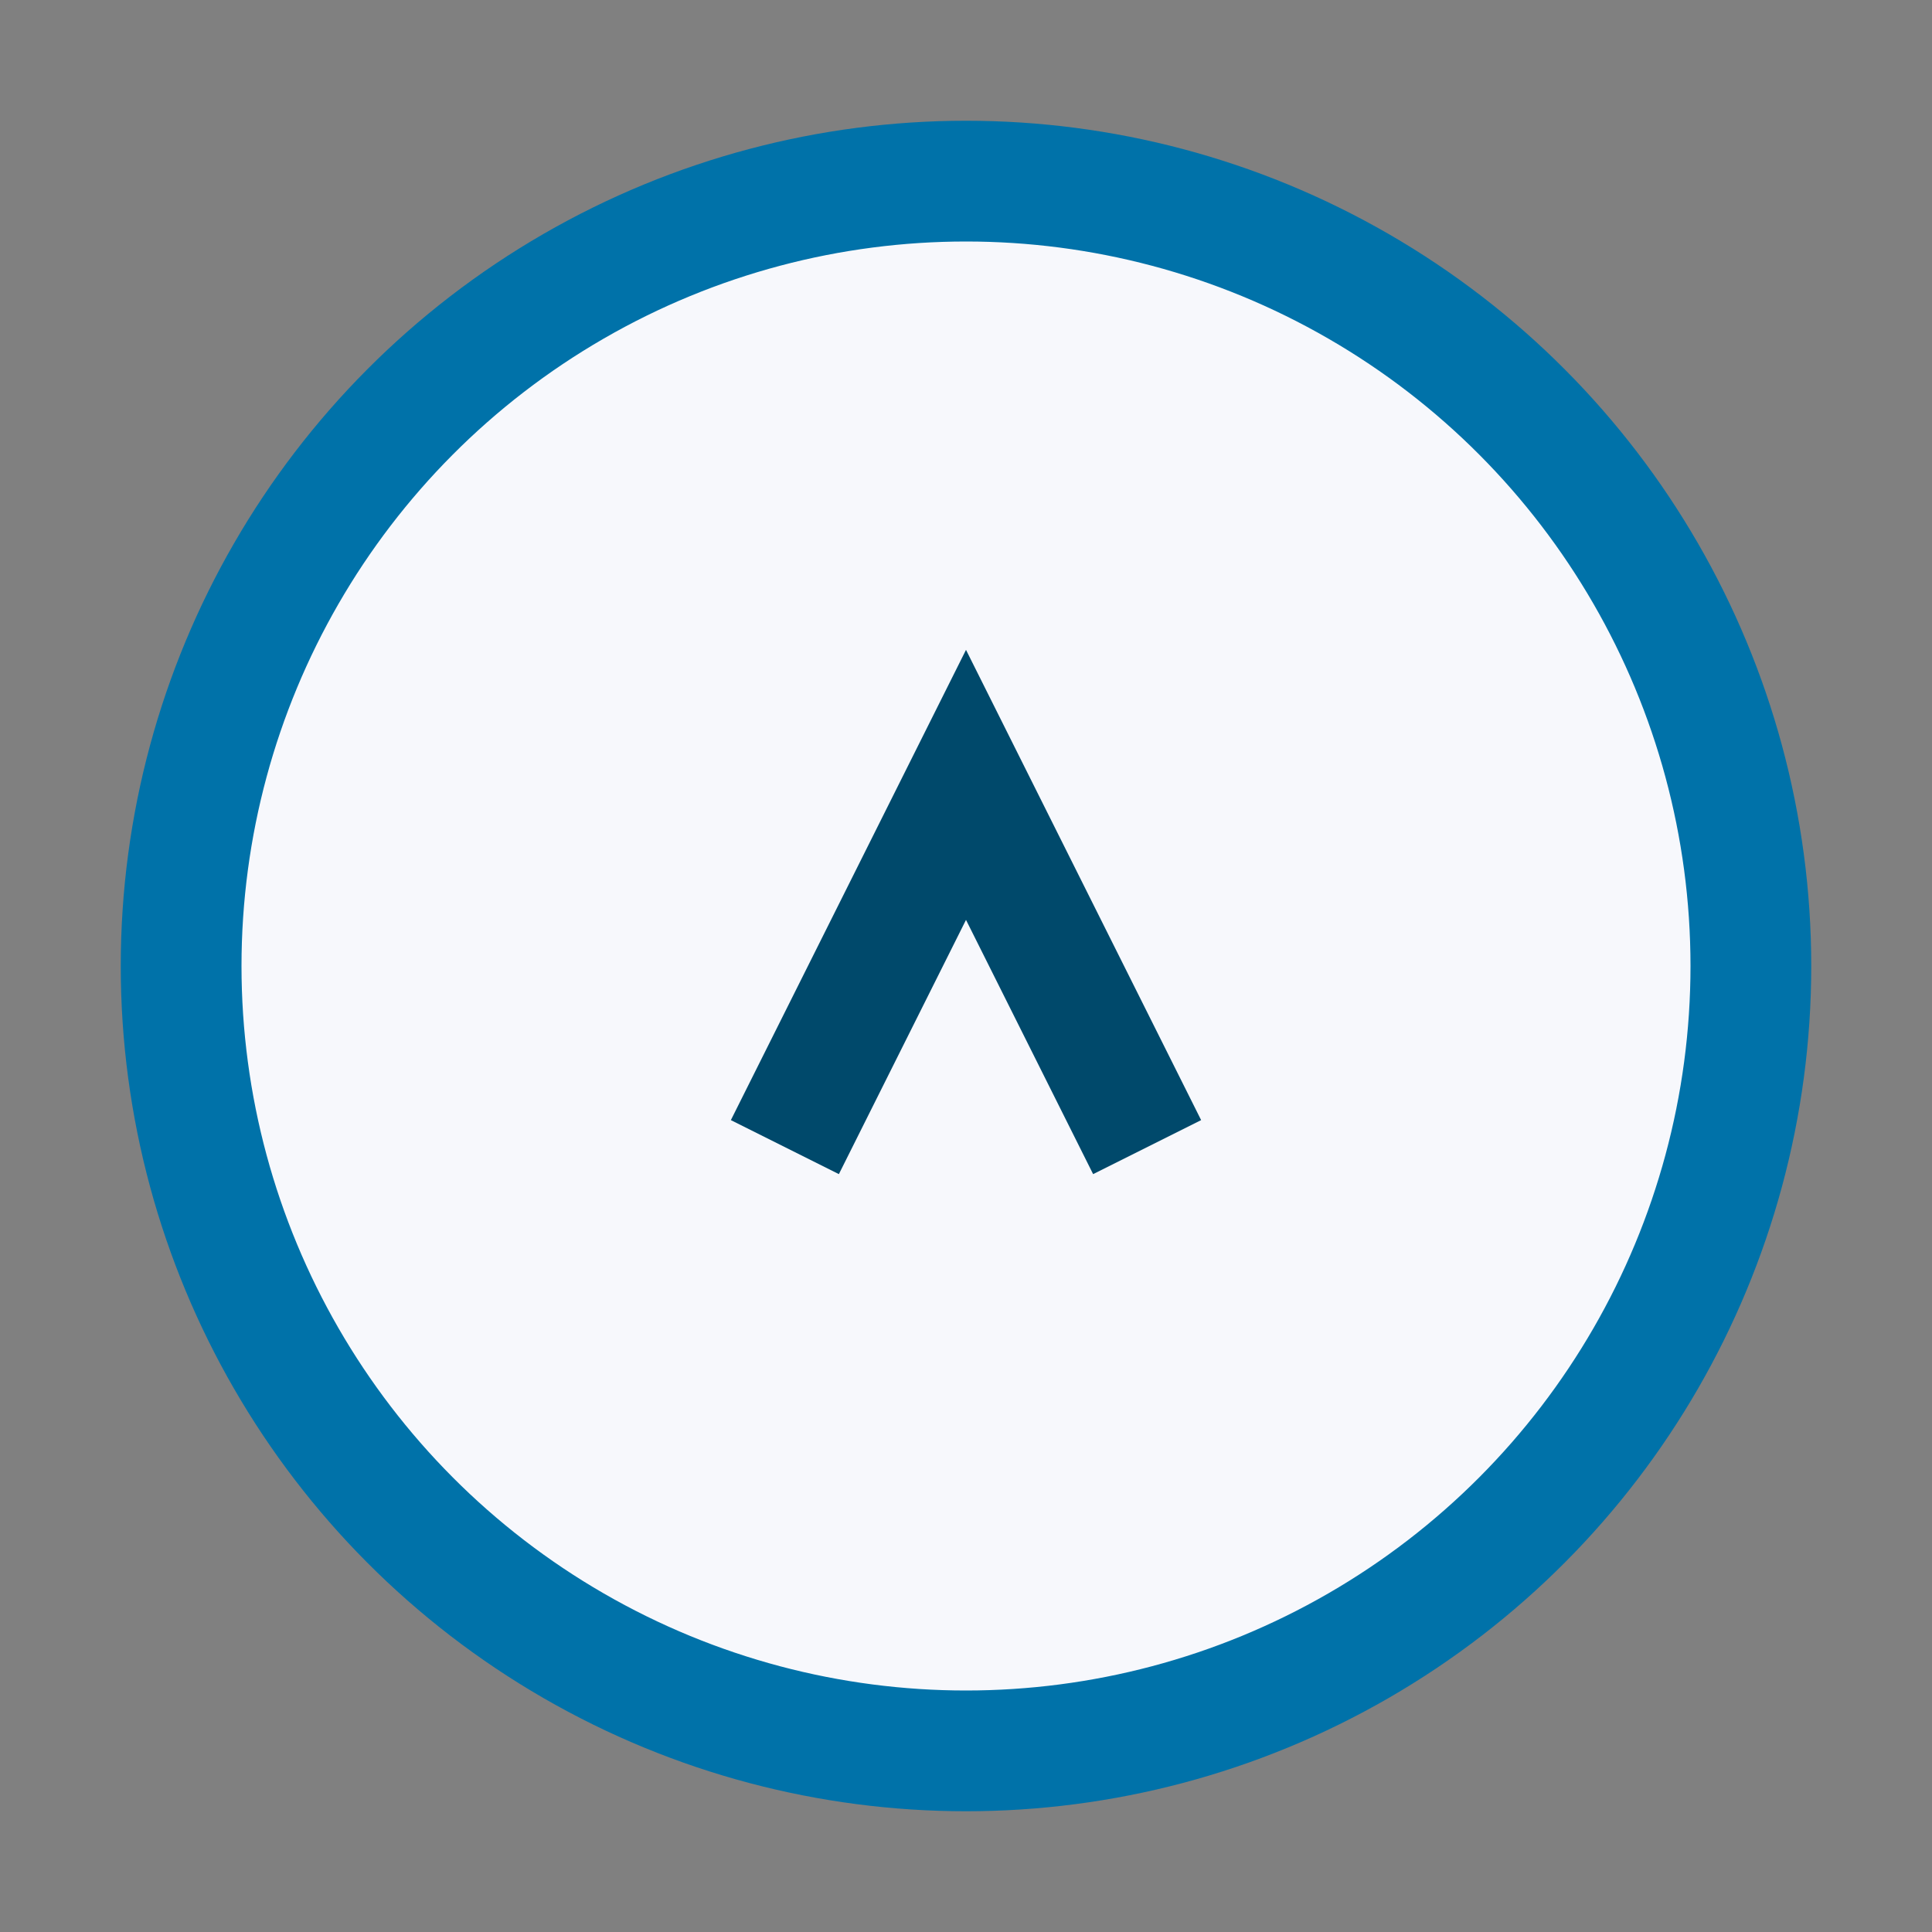
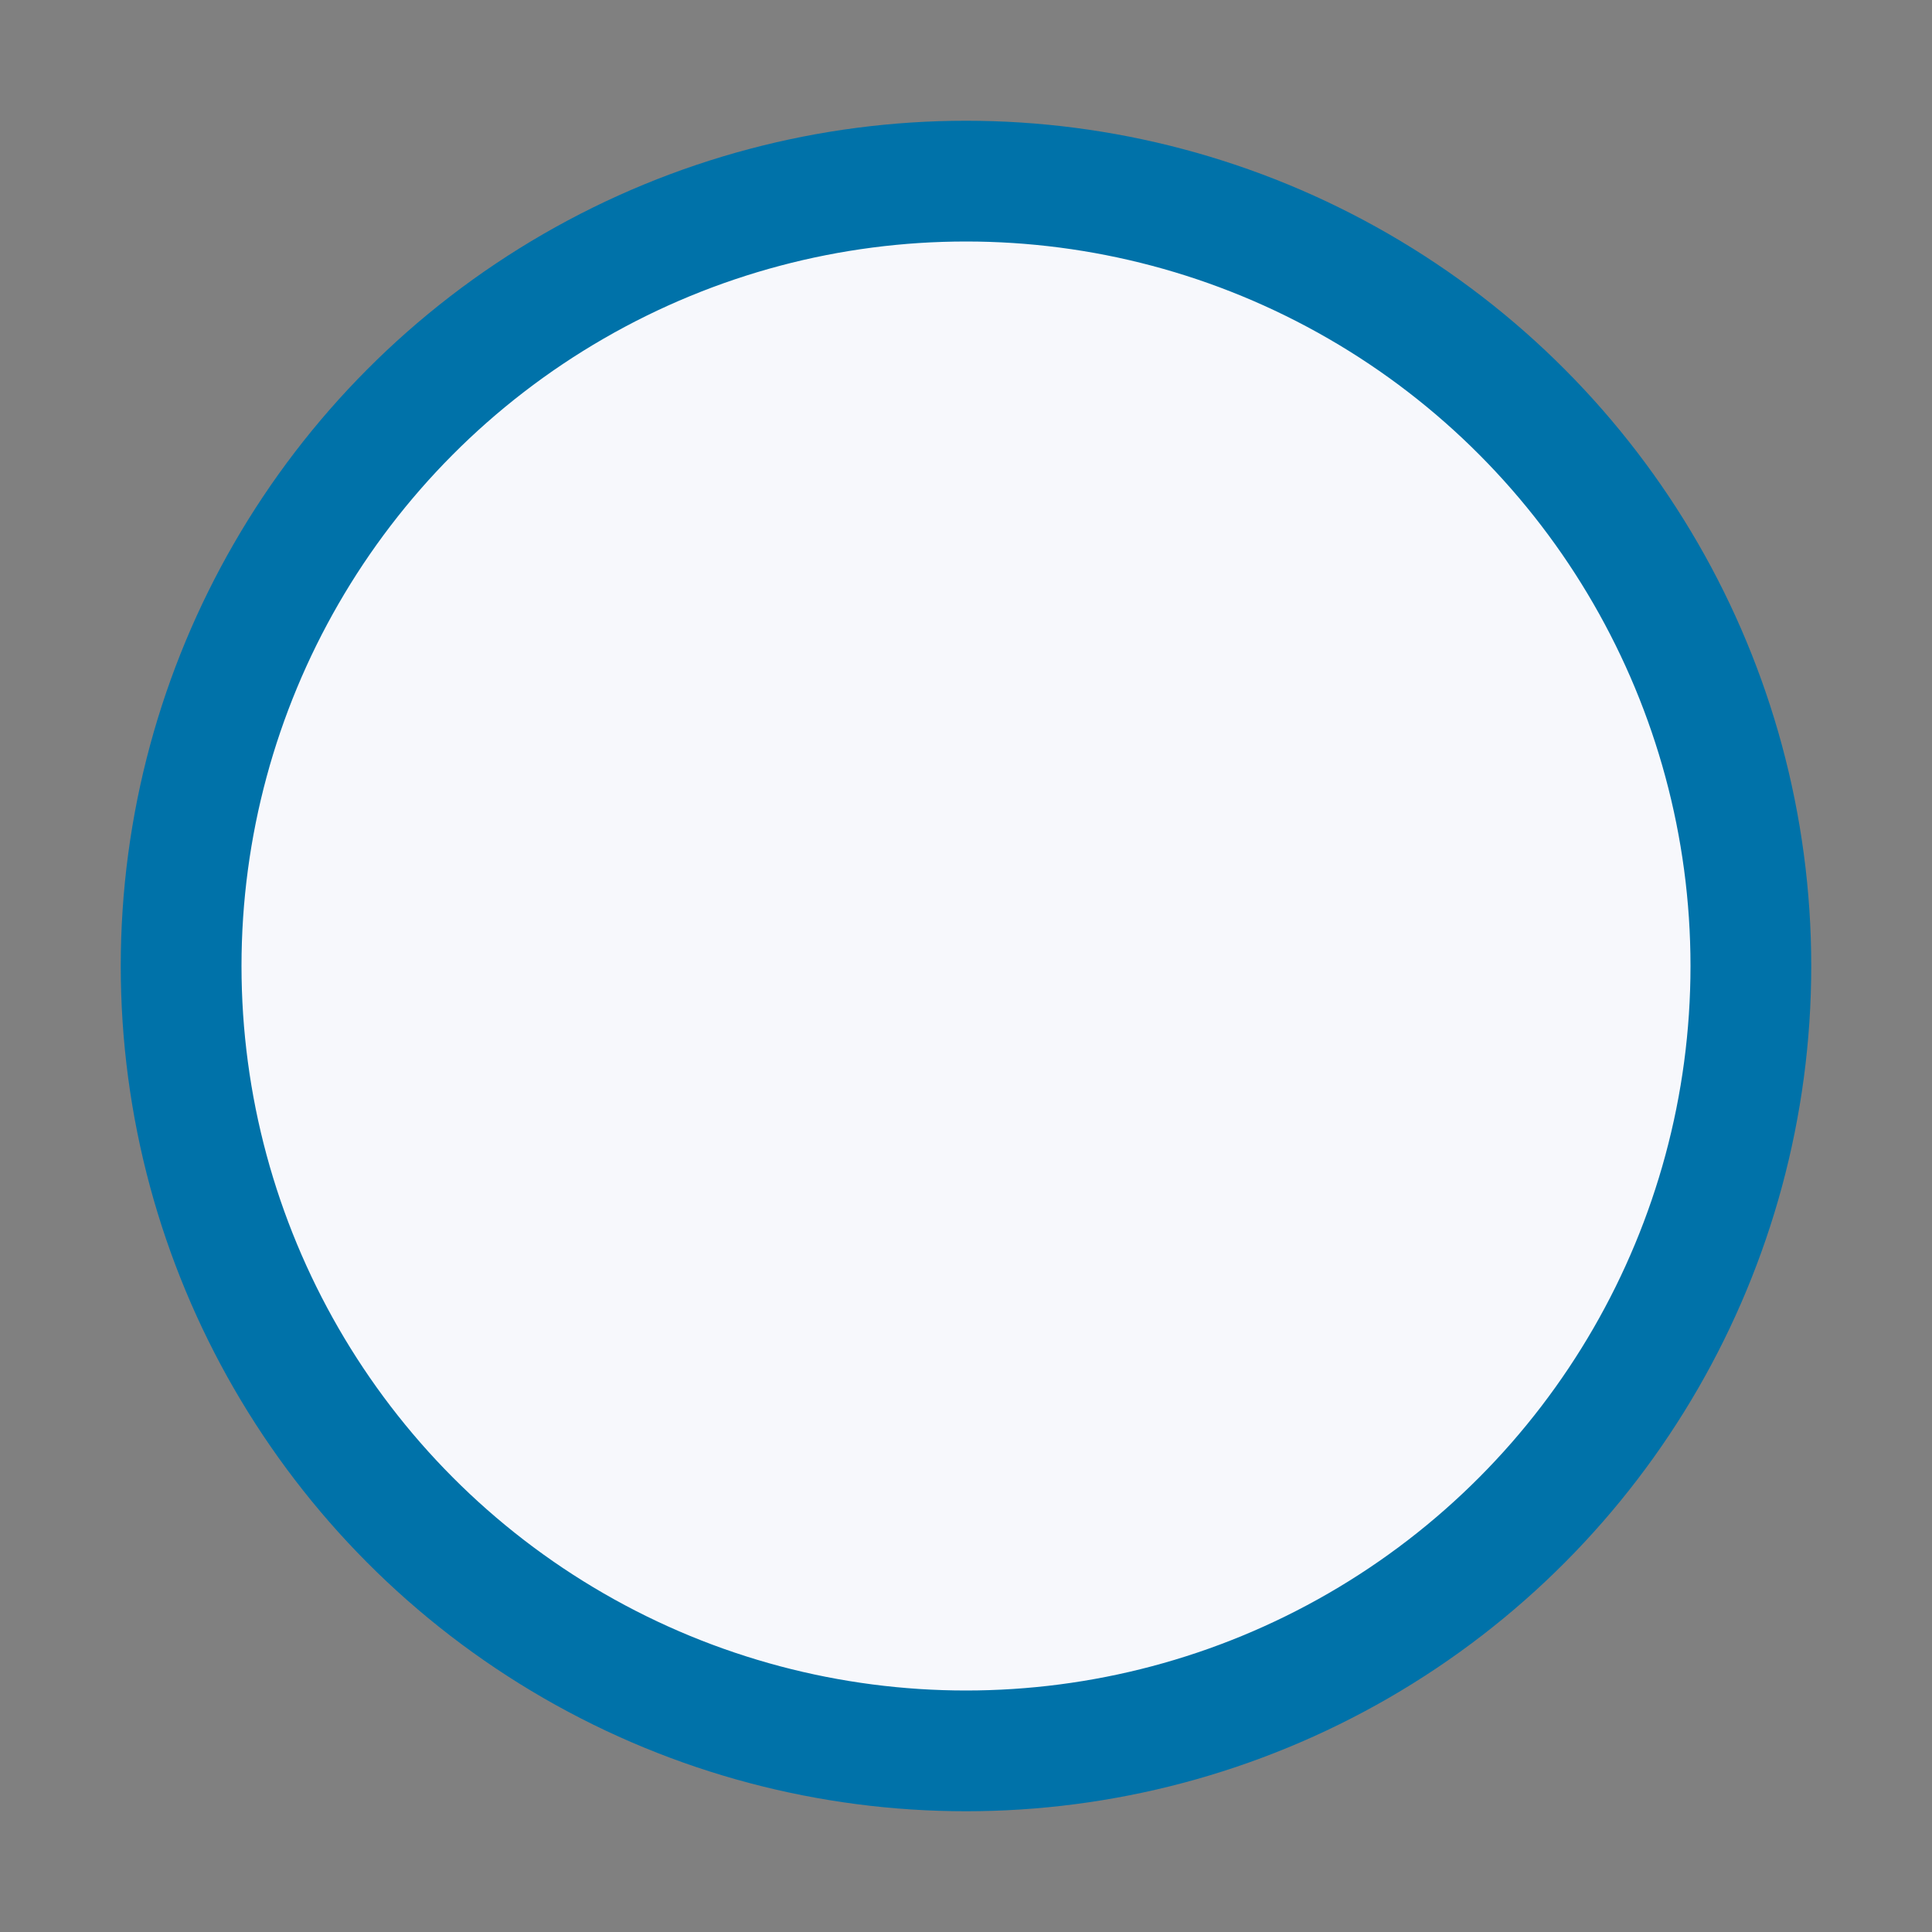
<svg xmlns="http://www.w3.org/2000/svg" width="32" height="32" viewBox="0 0 32 32">
  <rect x="0" y="0" width="32" height="32" fill="#808080" stroke="none" />
  <circle cx="16" cy="16" r="13" fill="#F7F8FC" stroke="#0072A9" stroke-width="2" />
-   <path d="M13 19l3-6 3 6" stroke="#00496B" stroke-width="2" fill="none" />
</svg>